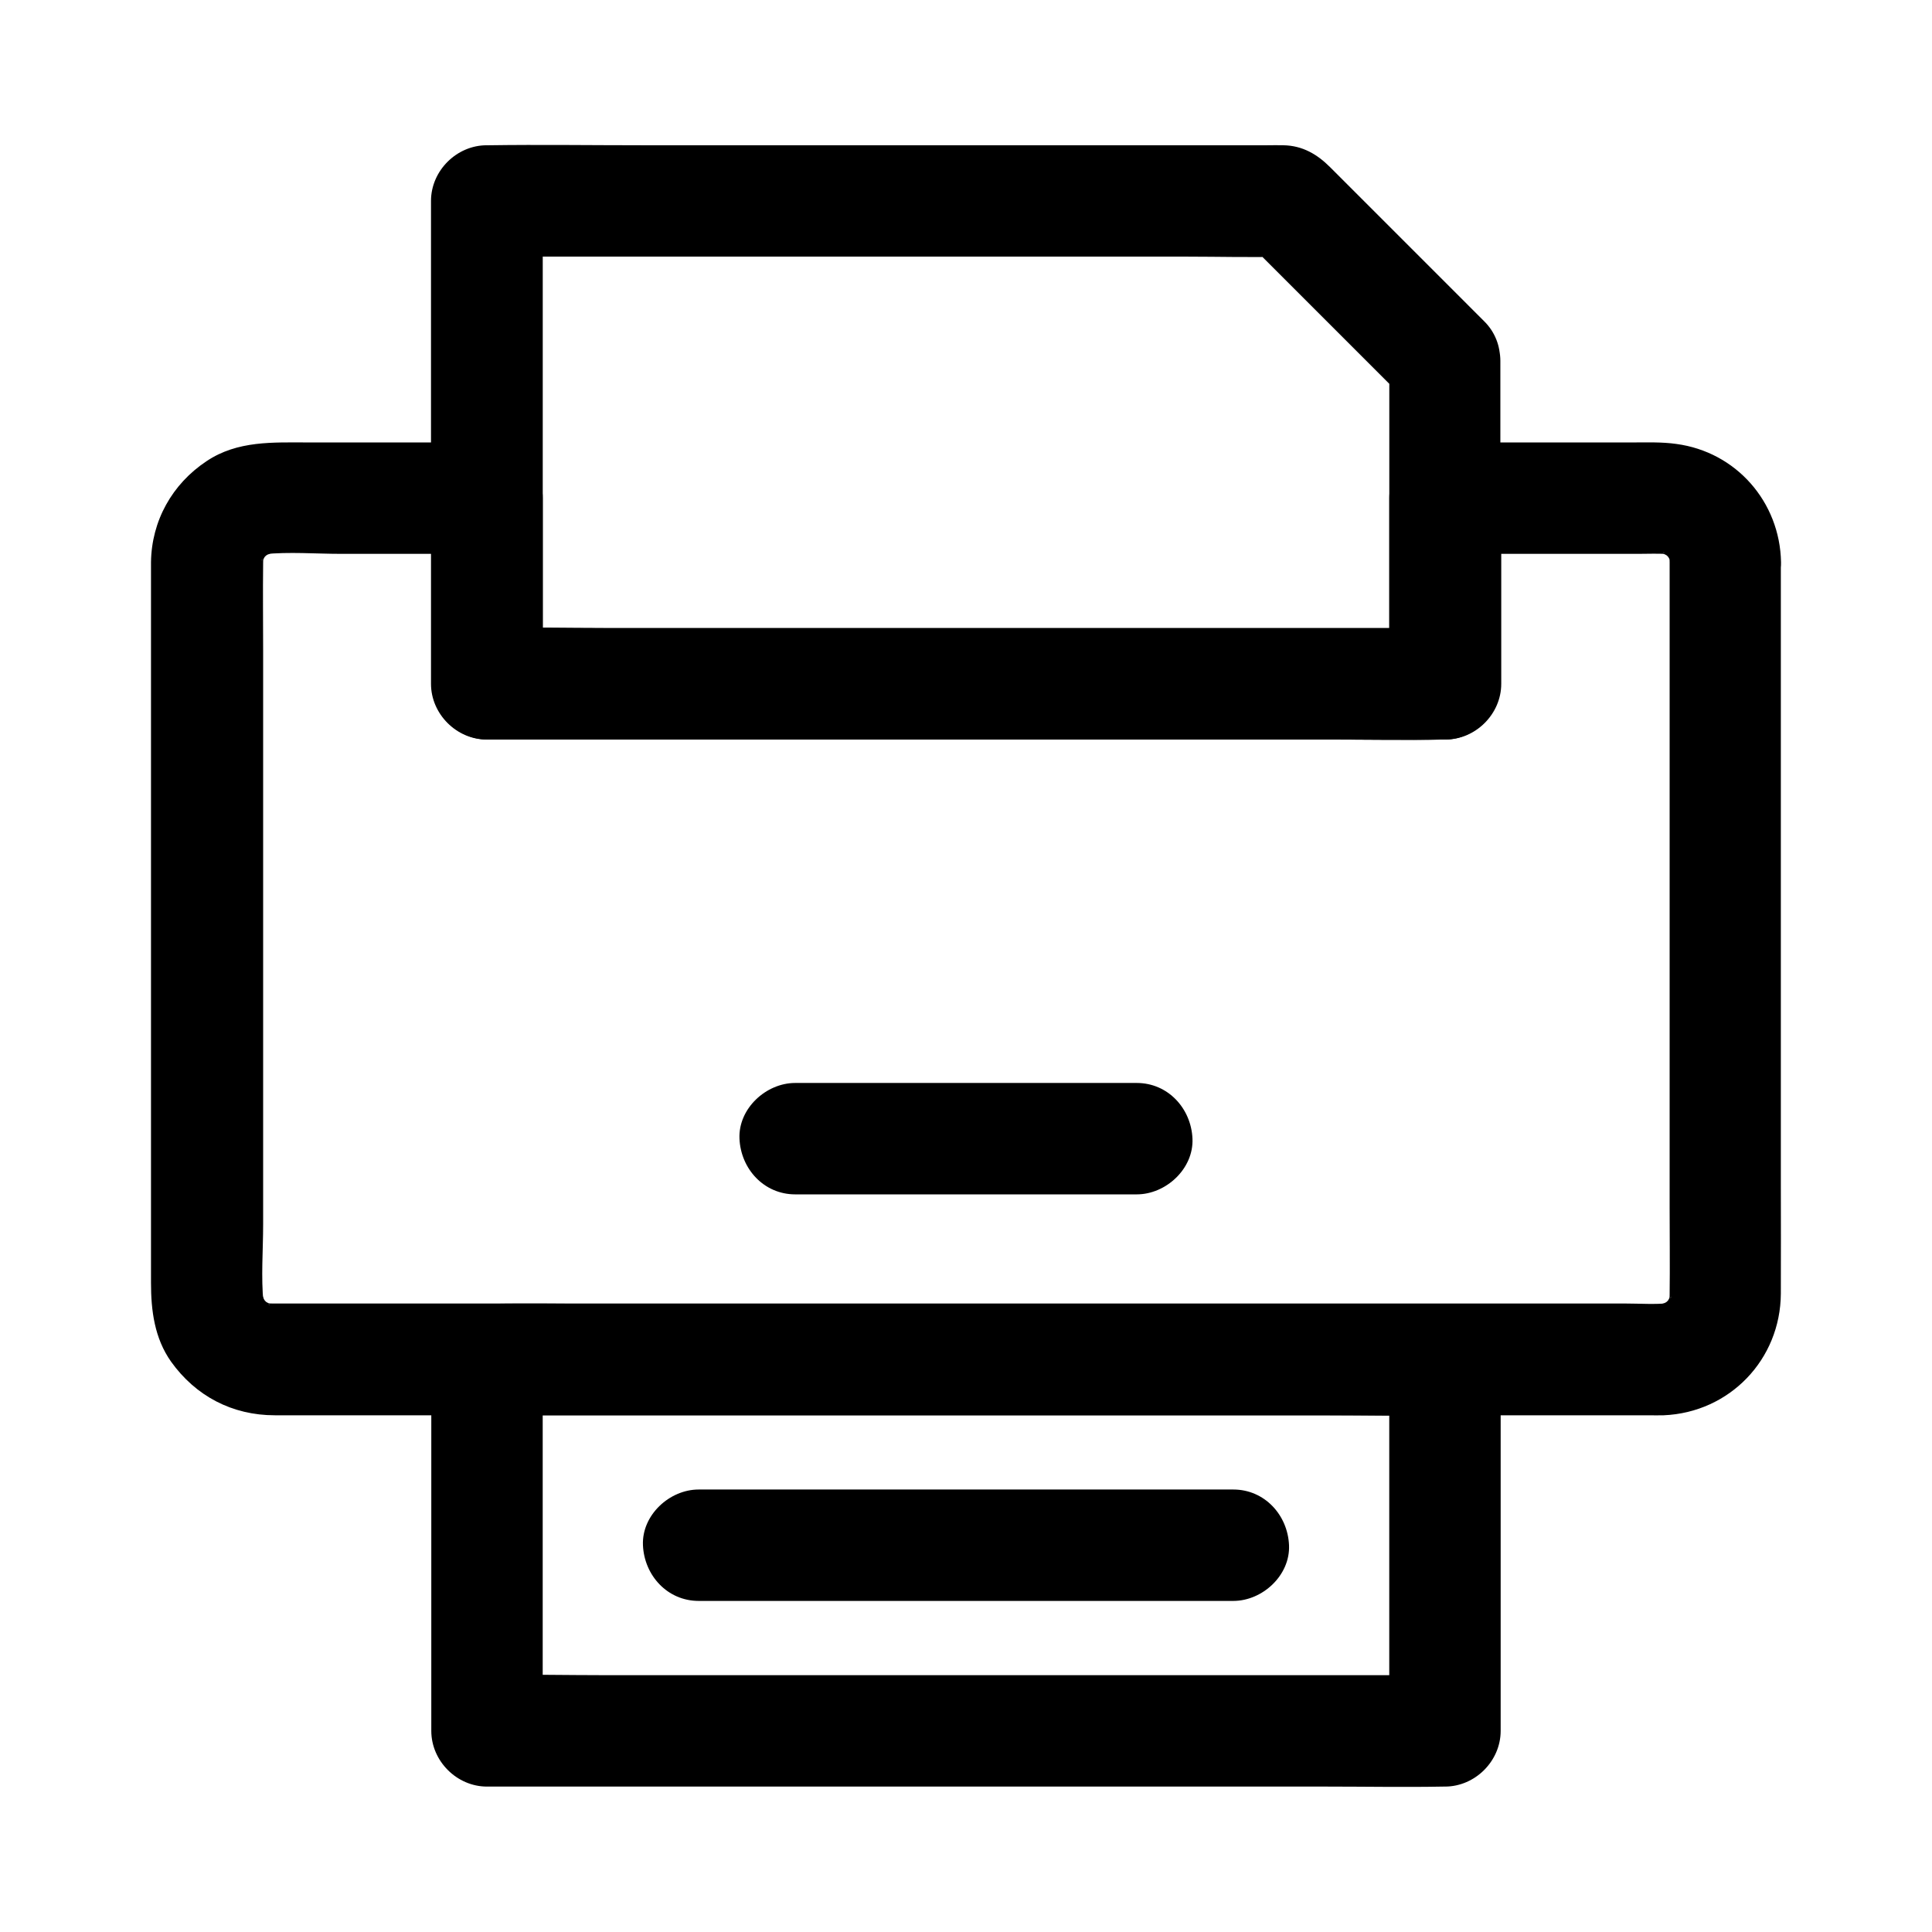
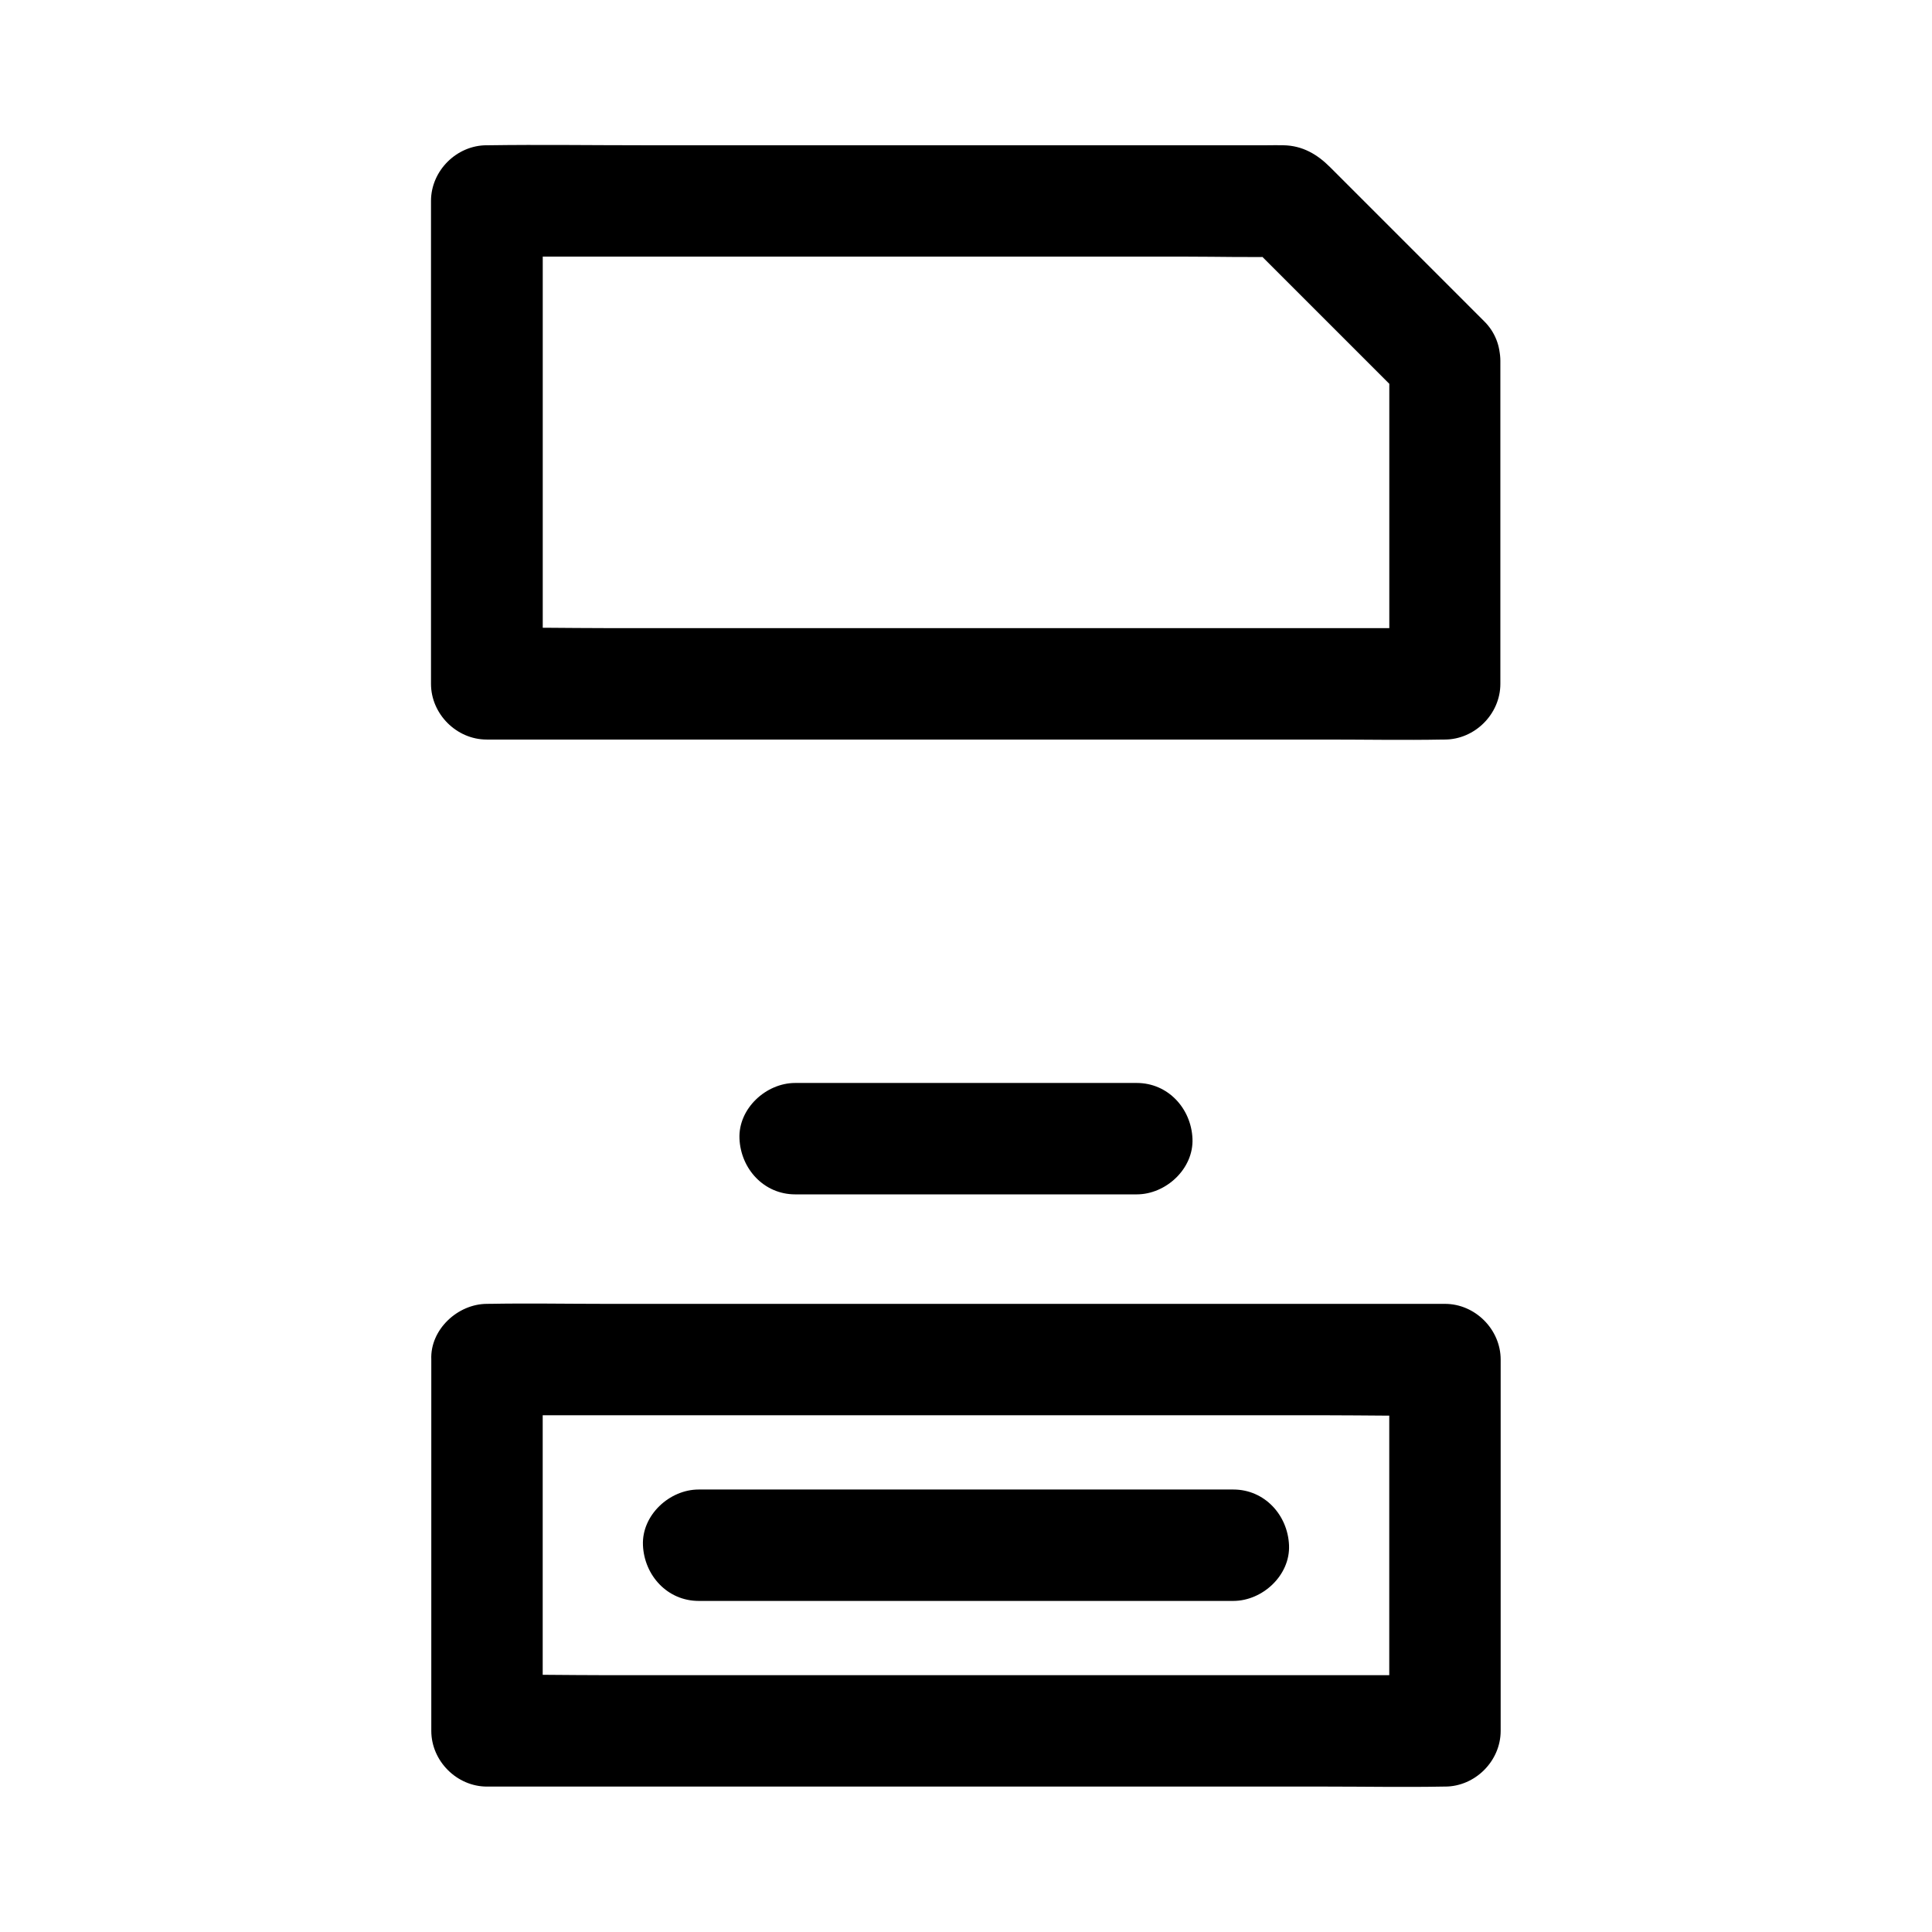
<svg xmlns="http://www.w3.org/2000/svg" fill="#000000" width="800px" height="800px" version="1.1" viewBox="144 144 512 512">
  <g>
-     <path d="m586.47 292.99v19.531 46.641 56.531 48.363c0 7.676 0.098 15.352 0 23.027 0 0.738-0.051 1.477-0.098 2.262 0.195-1.328 0.344-2.609 0.543-3.938-0.195 1.523-0.59 3-1.133 4.43 0.492-1.18 0.984-2.363 1.477-3.543-0.395 0.887-0.836 1.723-1.328 2.559-1.328 2.41 0.887-1.328 0.984-1.18 0.051 0.051-0.984 1.082-1.082 1.18-0.297 0.297-0.641 0.543-0.934 0.887-1.133 1.18 3.148-2.066 1.23-0.984-0.934 0.543-1.82 1.082-2.856 1.477 1.18-0.492 2.363-0.984 3.543-1.477-1.426 0.543-2.902 0.934-4.43 1.133 1.328-0.195 2.609-0.344 3.938-0.543-3.789 0.395-7.676 0.098-11.512 0.098h-26.566-39.754-48.414-53.332-53.875-49.988-42.312-30.258-13.973c-0.836 0-1.672-0.051-2.508-0.098 1.328 0.195 2.609 0.344 3.938 0.543-1.523-0.195-3-0.59-4.43-1.133 1.18 0.492 2.363 0.984 3.543 1.477-0.887-0.395-1.723-0.836-2.559-1.328-2.41-1.328 1.328 0.887 1.18 0.984-0.051 0.051-1.082-0.984-1.18-1.082-0.297-0.297-0.543-0.641-0.887-0.934-1.18-1.133 2.066 3.148 0.984 1.23-0.543-0.934-1.082-1.82-1.477-2.856 0.492 1.18 0.984 2.363 1.477 3.543-0.543-1.426-0.934-2.902-1.133-4.43 0.195 1.328 0.344 2.609 0.543 3.938-0.688-6.84-0.098-13.973-0.098-20.812v-46.691-56.727-48.707c0-7.723-0.098-15.449 0-23.223 0-0.738 0.051-1.477 0.098-2.262-0.195 1.328-0.344 2.609-0.543 3.938 0.195-1.523 0.59-3 1.133-4.43-0.492 1.18-0.984 2.363-1.477 3.543 0.395-0.887 0.836-1.723 1.328-2.559 1.328-2.41-0.887 1.328-0.984 1.18-0.051-0.051 0.984-1.082 1.082-1.18 0.297-0.297 0.641-0.543 0.934-0.887 1.133-1.18-3.148 2.066-1.23 0.984 0.934-0.543 1.82-1.082 2.856-1.477-1.18 0.492-2.363 0.984-3.543 1.477 1.426-0.543 2.902-0.934 4.43-1.133-1.328 0.195-2.609 0.344-3.938 0.543 6.742-0.688 13.777-0.098 20.566-0.098h31.488 7.281l-14.762-14.762v43.098 6.102c0 7.969 6.742 14.762 14.762 14.762h25.238 60.566 73.309 63.418c10.281 0 20.613 0.195 30.898 0h0.441c7.969 0 14.762-6.742 14.762-14.762v-43.098-6.102c-4.922 4.922-9.84 9.84-14.762 14.762h51.02c2.754 0 5.559-0.148 8.316 0.098-1.328-0.195-2.609-0.344-3.938-0.543 1.523 0.195 3 0.59 4.43 1.133-1.18-0.492-2.363-0.984-3.543-1.477 0.887 0.395 1.723 0.836 2.559 1.328 2.41 1.328-1.328-0.887-1.18-0.984 0.051-0.051 1.082 0.984 1.18 1.082 0.297 0.297 0.543 0.641 0.887 0.934 1.18 1.133-2.066-3.148-0.984-1.23 0.543 0.934 1.082 1.82 1.477 2.856-0.492-1.18-0.984-2.363-1.477-3.543 0.543 1.426 0.934 2.902 1.133 4.43-0.195-1.328-0.344-2.609-0.543-3.938-0.004 0.738 0.047 1.379 0.047 2.066 0.148 7.723 6.691 15.105 14.762 14.762 7.871-0.344 14.906-6.496 14.762-14.762-0.297-15.988-11.906-29.227-27.75-31.34-3.836-0.543-7.723-0.395-11.609-0.395h-38.719-10.973c-7.969 0-14.762 6.742-14.762 14.762v43.098 6.102c4.922-4.922 9.84-9.84 14.762-14.762h-25.238-60.566-73.309-63.418c-10.281 0-20.613-0.246-30.898 0h-0.441c4.922 4.922 9.84 9.84 14.762 14.762v-43.098-6.102c0-7.969-6.742-14.762-14.762-14.762h-47.332c-9.348 0-18.793-0.543-27.012 4.969-9.102 6.051-14.562 15.793-14.711 26.766v1.871 34.094 58.5 59.484 37.047c0 7.332 0.934 14.66 5.312 20.859 6.543 9.152 16.234 14.219 27.504 14.219h20.023 40.539 54.219 61.449 62.434 56.336 44.082 24.945c1.328 0 2.707 0.051 4.035 0 17.465-0.738 30.945-14.762 31.047-32.227 0.051-9.742 0-19.484 0-29.176v-56.629-60.91-41.133-5.953c0-7.723-6.789-15.105-14.762-14.762-7.973 0.301-14.711 6.449-14.711 14.715z" />
    <path d="m512.18 239.61v29.027 45.953 10.629l14.762-14.762h-25.238-60.566-73.309-63.418c-10.281 0-20.613-0.246-30.898 0h-0.441l14.762 14.762v-43.148-68.879-15.941c-4.922 4.922-9.84 9.84-14.762 14.762h21.059 50.578 61.156 52.645c8.562 0 17.172 0.246 25.73 0h0.344c-3.492-1.426-6.938-2.902-10.43-4.328l42.312 42.312c5.461 5.461 15.5 5.856 20.859 0 5.41-5.902 5.856-15.055 0-20.859l-40.836-40.836c-3.394-3.394-7.281-5.707-12.348-5.805-1.426-0.051-2.856 0-4.328 0h-20.516-69.961-75.324c-13.48 0-26.961-0.195-40.441 0h-0.59c-7.969 0-14.762 6.742-14.762 14.762v43.148 68.879 15.941c0 7.969 6.742 14.762 14.762 14.762h25.238 60.566 73.309 63.418c10.281 0 20.613 0.195 30.898 0h0.441c7.969 0 14.762-6.742 14.762-14.762v-29.027-45.953-10.629c0-7.723-6.789-15.105-14.762-14.762-7.934 0.34-14.672 6.488-14.672 14.754z" />
    <path d="m273.06 519.06h25.238 60.566 73.309 63.418c10.281 0 20.613 0.246 30.898 0h0.441l-14.762-14.762v33.211 52.988 12.203l14.762-14.762h-25.238-60.566-73.309-63.418c-10.281 0-20.613-0.246-30.898 0h-0.441l14.762 14.762v-33.211-52.988-12.203c0-7.723-6.789-15.105-14.762-14.762-8.02 0.344-14.762 6.496-14.762 14.762v33.211 52.988 12.203c0 7.969 6.742 14.762 14.762 14.762h25.238 60.566 73.309 63.418c10.281 0 20.613 0.195 30.898 0h0.441c7.969 0 14.762-6.742 14.762-14.762v-33.211-52.988-12.203c0-7.969-6.742-14.762-14.762-14.762h-25.238-60.566-73.309-63.418c-10.281 0-20.613-0.195-30.898 0h-0.441c-7.723 0-15.105 6.789-14.762 14.762 0.348 8.023 6.496 14.762 14.762 14.762z" />
    <path d="m354.73 460.52h30.504 48.707 11.316c7.723 0 15.105-6.789 14.762-14.762-0.344-8.02-6.496-14.762-14.762-14.762h-30.504-48.707-11.316c-7.723 0-15.105 6.789-14.762 14.762 0.348 8.02 6.496 14.762 14.762 14.762z" />
    <path d="m329.15 568.26h48.07 76.062 17.562c7.723 0 15.105-6.789 14.762-14.762-0.344-8.02-6.496-14.762-14.762-14.762h-48.07-76.062-17.562c-7.723 0-15.105 6.789-14.762 14.762 0.348 8.023 6.496 14.762 14.762 14.762z" />
  </g>
</svg>